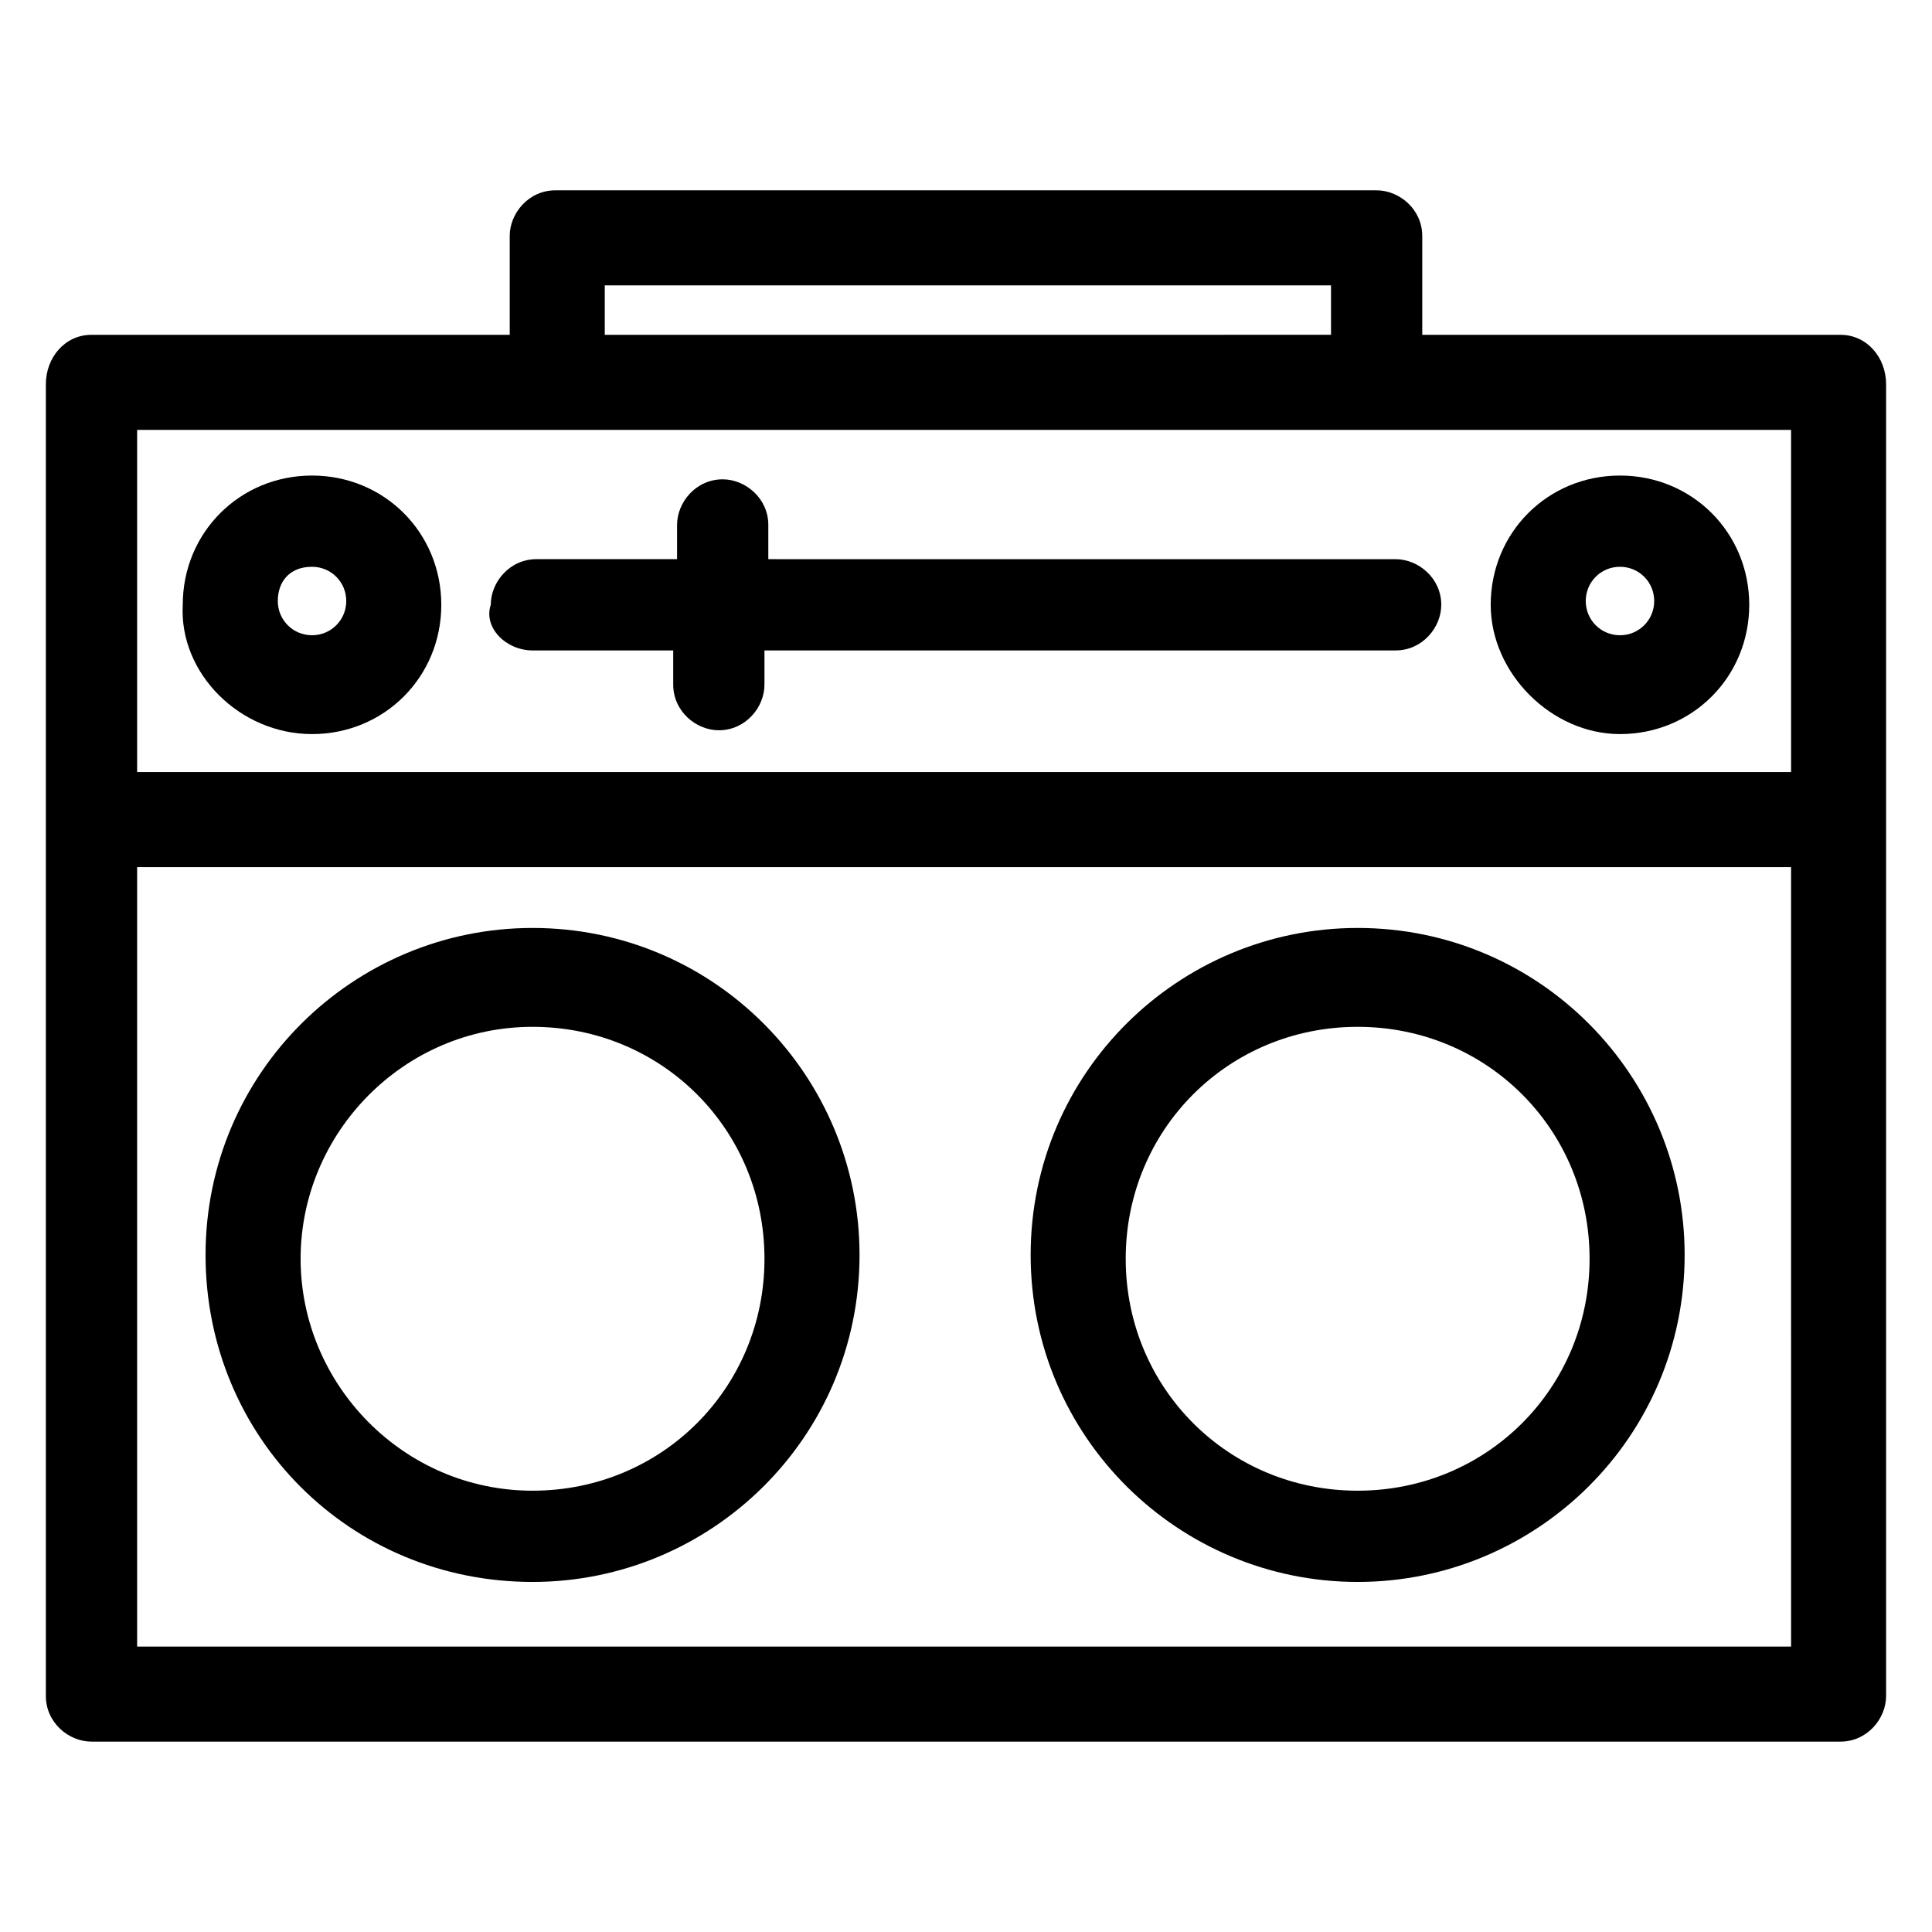
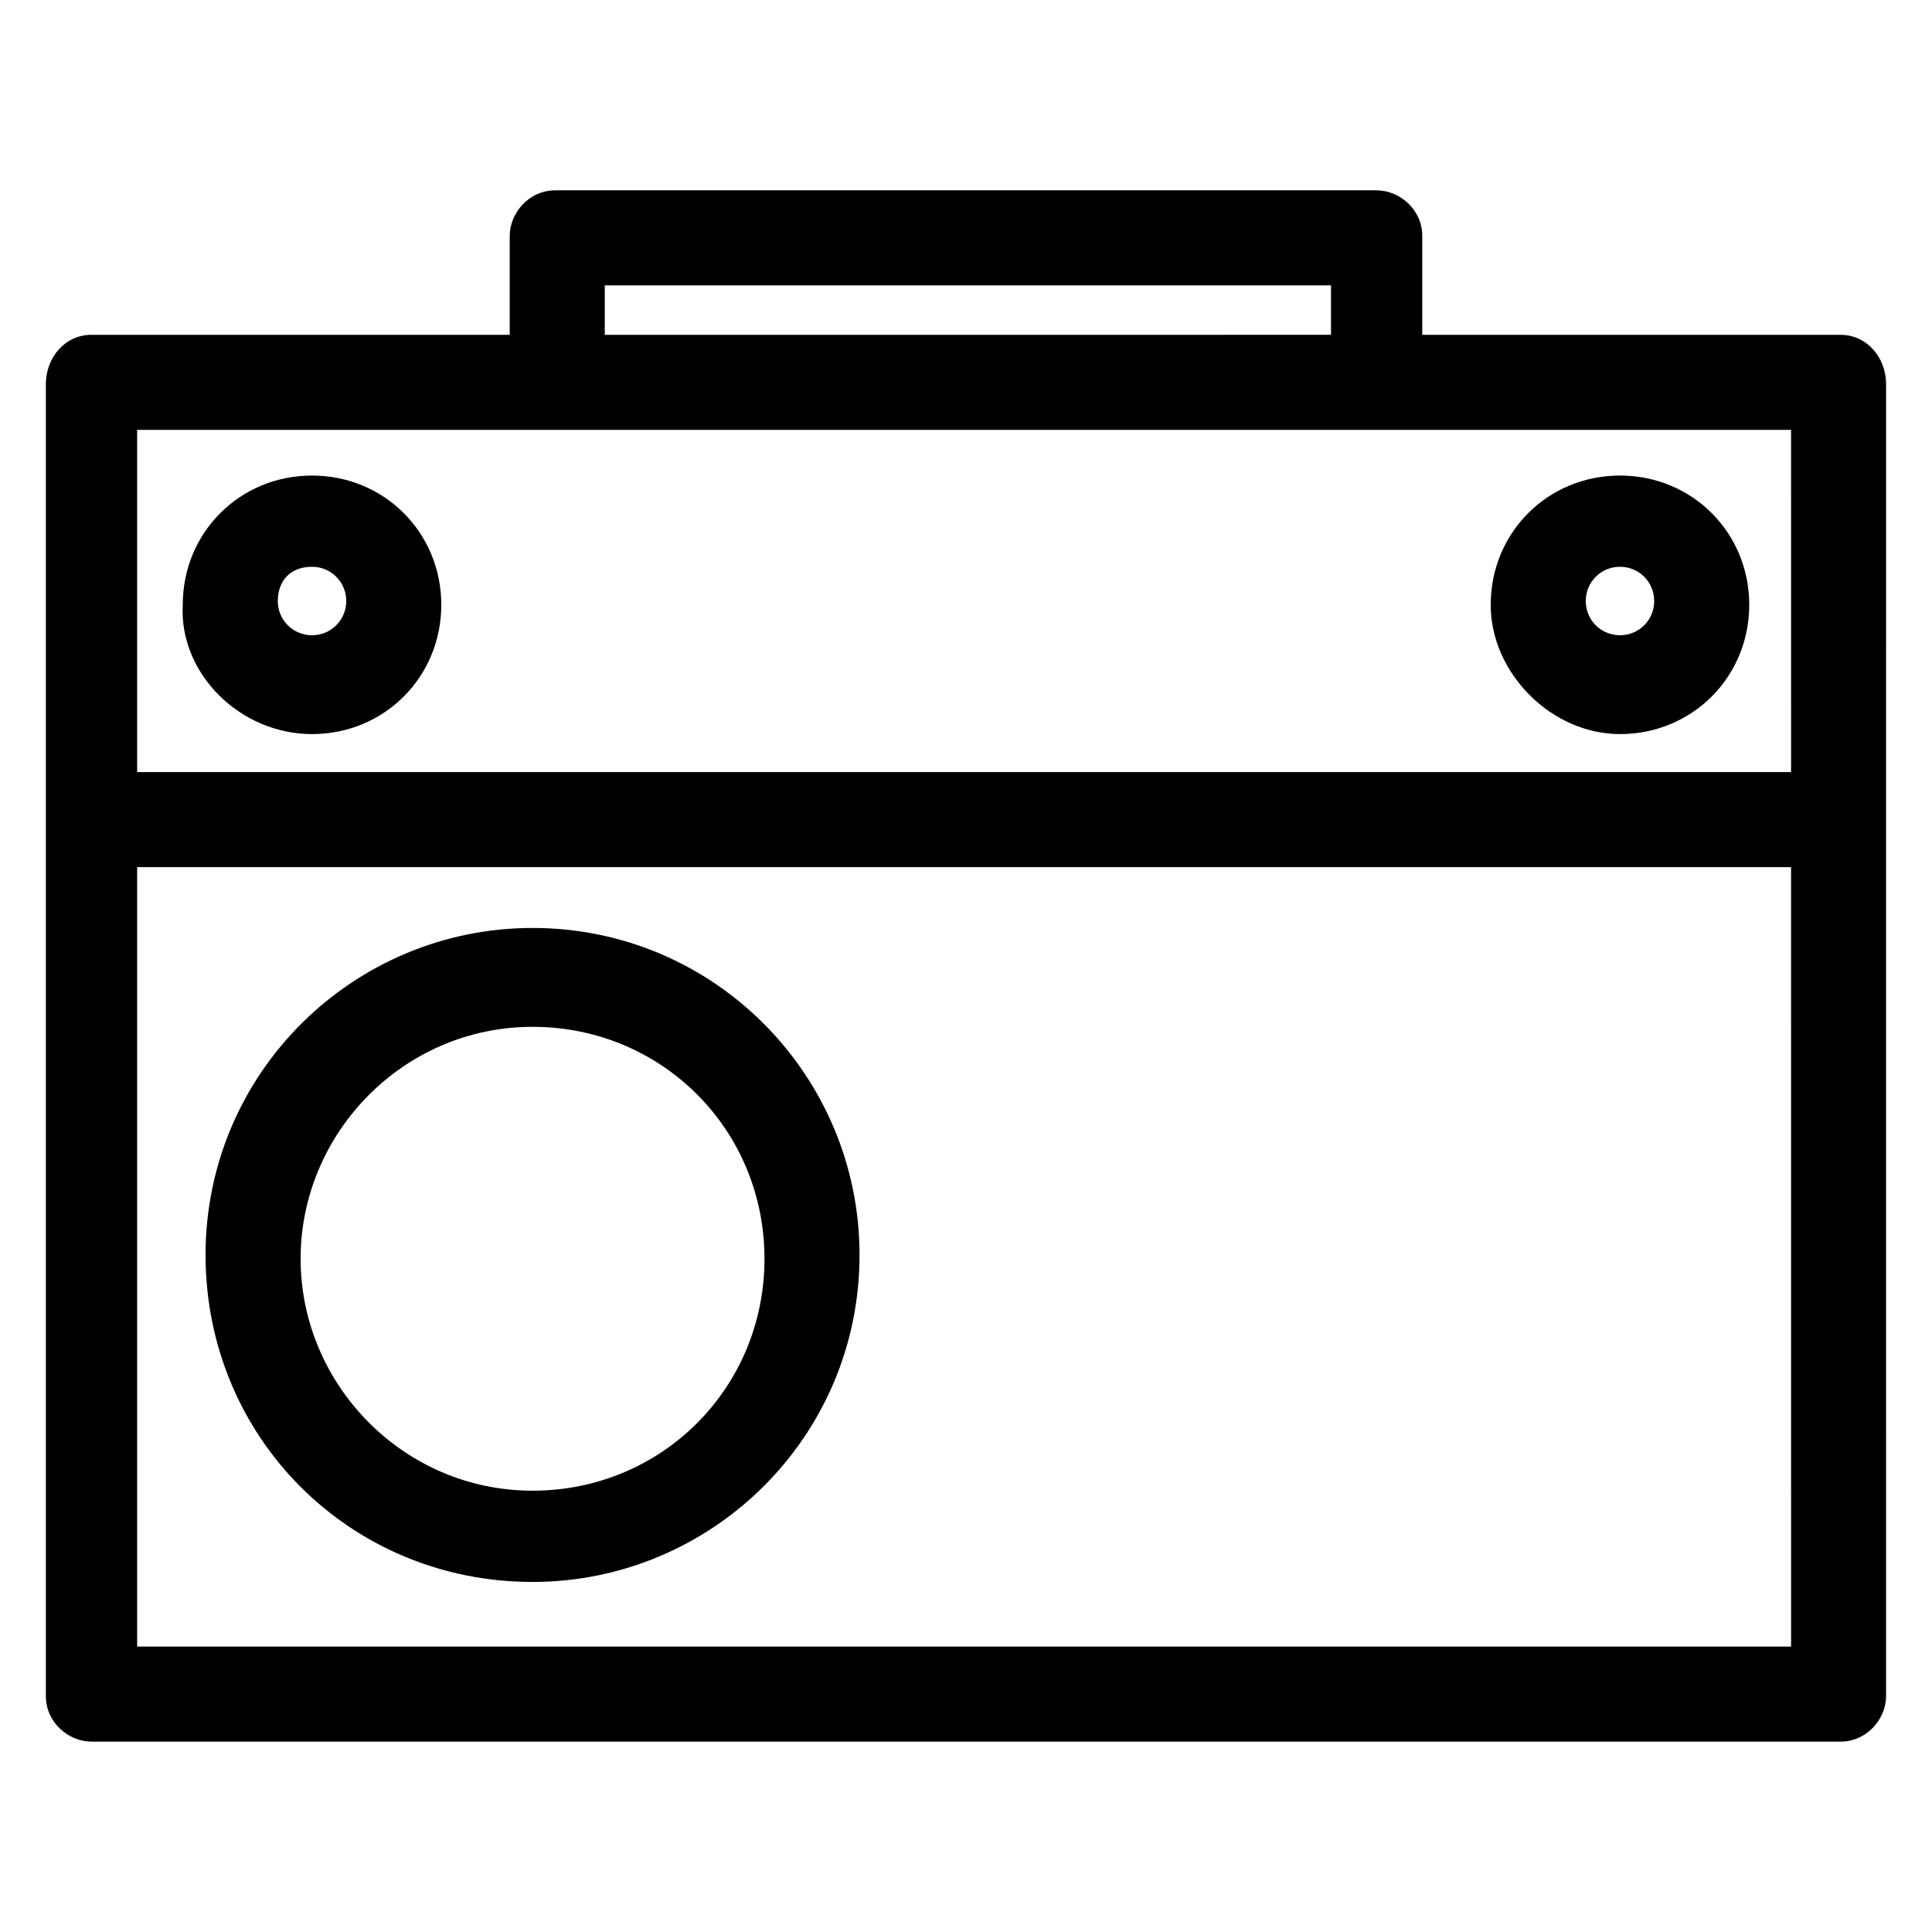
<svg xmlns="http://www.w3.org/2000/svg" fill="#000000" width="800px" height="800px" version="1.1" viewBox="144 144 512 512">
  <g>
    <path d="m631.75 232.73h-110.84v-26.199c0-7.055-6.047-12.09-12.09-12.09h-217.65c-7.055 0-12.09 6.047-12.09 12.09v26.199h-110.84c-7.055 0-12.09 6.047-12.09 13.098v347.63c0 7.055 6.047 12.09 12.09 12.09h463.5c7.055 0 12.09-6.047 12.09-12.09l0.004-347.63c0-7.051-5.039-13.098-12.094-13.098zm-327.48-13.102h192.46v13.098l-192.46 0.004zm315.39 360.73h-439.32v-206.56h438.31l0.004 206.56zm0-231.75h-439.32v-90.688h438.31l0.004 90.688z" />
    <path d="m226.69 338.54c19.145 0 34.258-15.113 34.258-34.258 0-19.145-15.113-34.258-34.258-34.258s-34.258 15.113-34.258 34.258c-1.008 18.133 15.113 34.258 34.258 34.258zm0-44.336c5.039 0 9.07 4.031 9.07 9.07 0 5.039-4.031 9.07-9.07 9.07s-9.07-4.031-9.07-9.07c0.004-5.039 3.023-9.07 9.07-9.07z" />
    <path d="m573.31 338.54c19.145 0 34.258-15.113 34.258-34.258 0-19.145-15.113-34.258-34.258-34.258-19.145 0-34.258 15.113-34.258 34.258 0 18.133 16.121 34.258 34.258 34.258zm0-44.336c5.039 0 9.07 4.031 9.07 9.07 0 5.039-4.031 9.07-9.07 9.07-5.039 0-9.07-4.031-9.07-9.07 0.004-5.039 4.031-9.07 9.07-9.07z" />
    <path d="m285.13 563.23c47.359 0 86.656-38.289 86.656-86.656 0-47.359-38.289-86.656-86.656-86.656-47.359 0-86.656 38.289-86.656 86.656 0.004 48.363 38.293 86.656 86.656 86.656zm0-147.11c34.258 0 61.465 27.207 61.465 61.465 0 34.258-27.207 61.465-61.465 61.465-34.258 0-61.465-28.215-61.465-61.465 0-33.254 27.207-61.465 61.465-61.465z" />
-     <path d="m503.79 563.23c47.359 0 86.656-38.289 86.656-86.656 0-47.359-38.289-86.656-86.656-86.656-47.359 0-86.656 38.289-86.656 86.656 0 48.363 39.297 86.656 86.656 86.656zm0-147.11c34.258 0 61.465 27.207 61.465 61.465 0 34.258-27.207 61.465-61.465 61.465-34.258 0-61.465-27.207-61.465-61.465 0-34.262 27.203-61.465 61.465-61.465z" />
-     <path d="m285.13 316.37h37.281v9.07c0 7.055 6.047 12.09 12.09 12.09 7.055 0 12.09-6.047 12.09-12.09v-9.07h167.27c7.055 0 12.09-6.047 12.09-12.09 0-7.055-6.047-12.09-12.09-12.09l-166.25-0.004v-9.07c0-7.055-6.047-12.09-12.09-12.09-7.055 0-12.09 6.047-12.09 12.09v9.07h-37.281c-7.055 0-12.09 6.047-12.09 12.09-2.019 6.047 4.027 12.094 11.078 12.094z" />
  </g>
</svg>